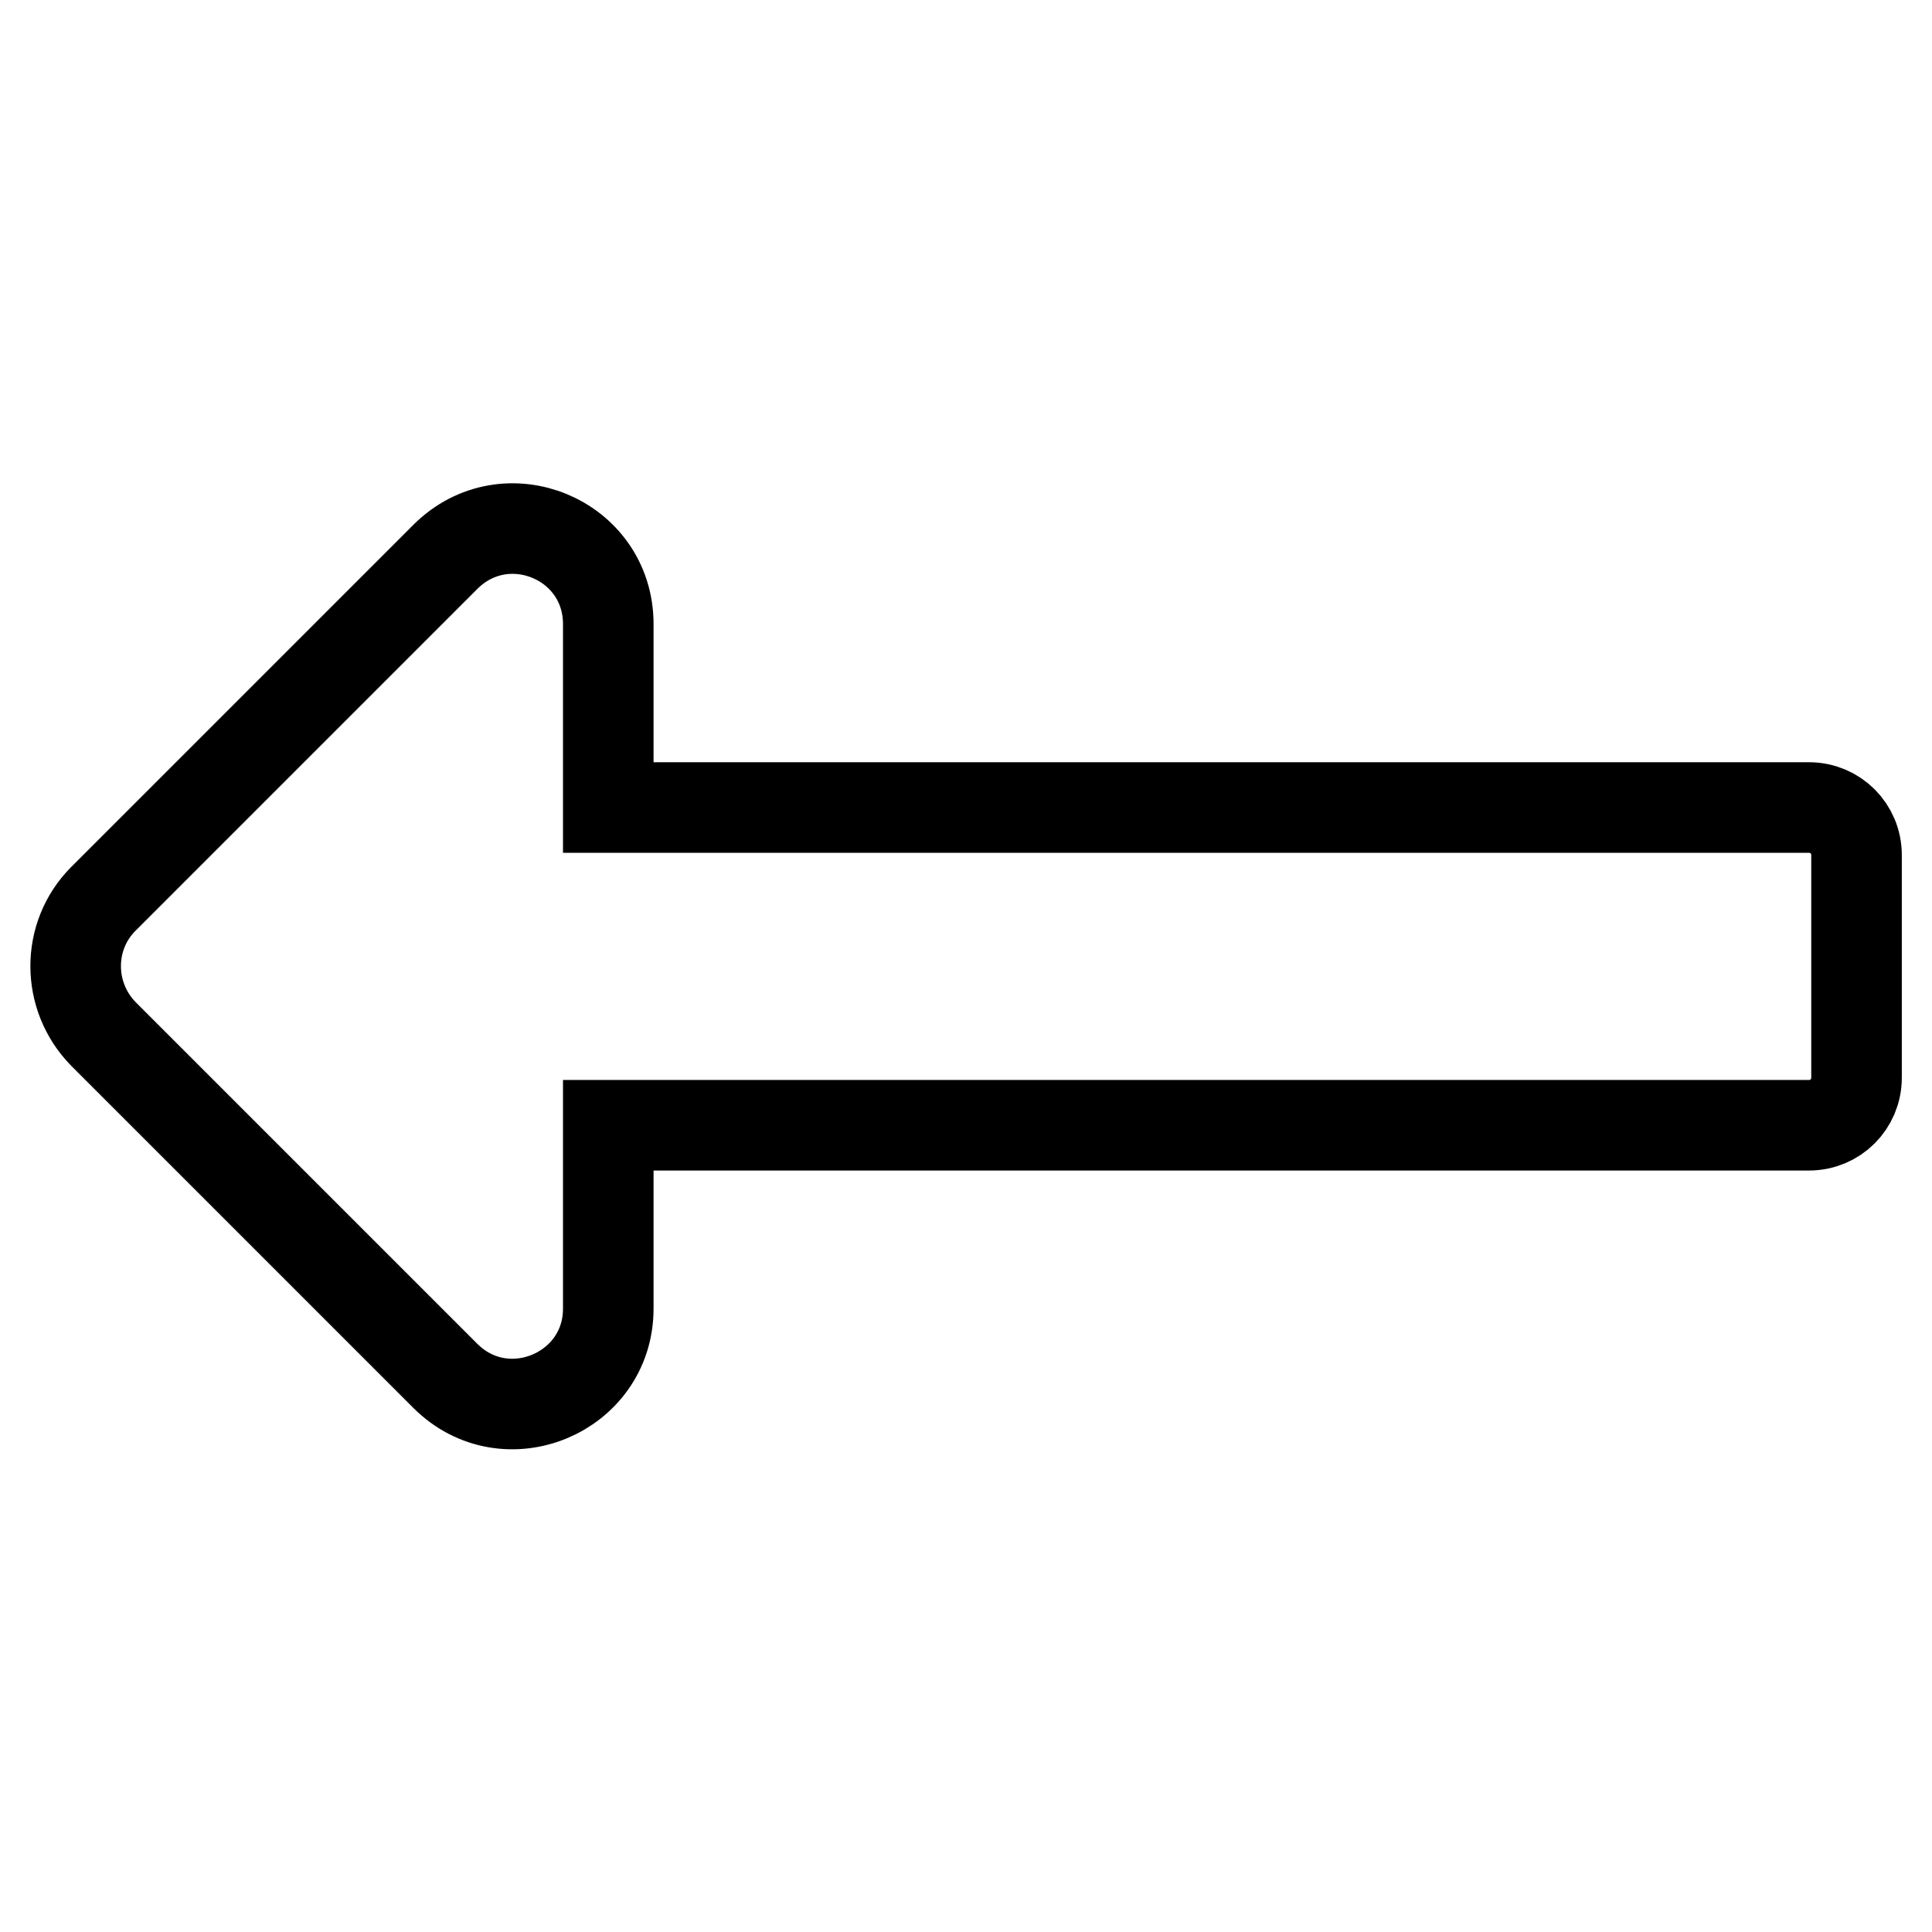
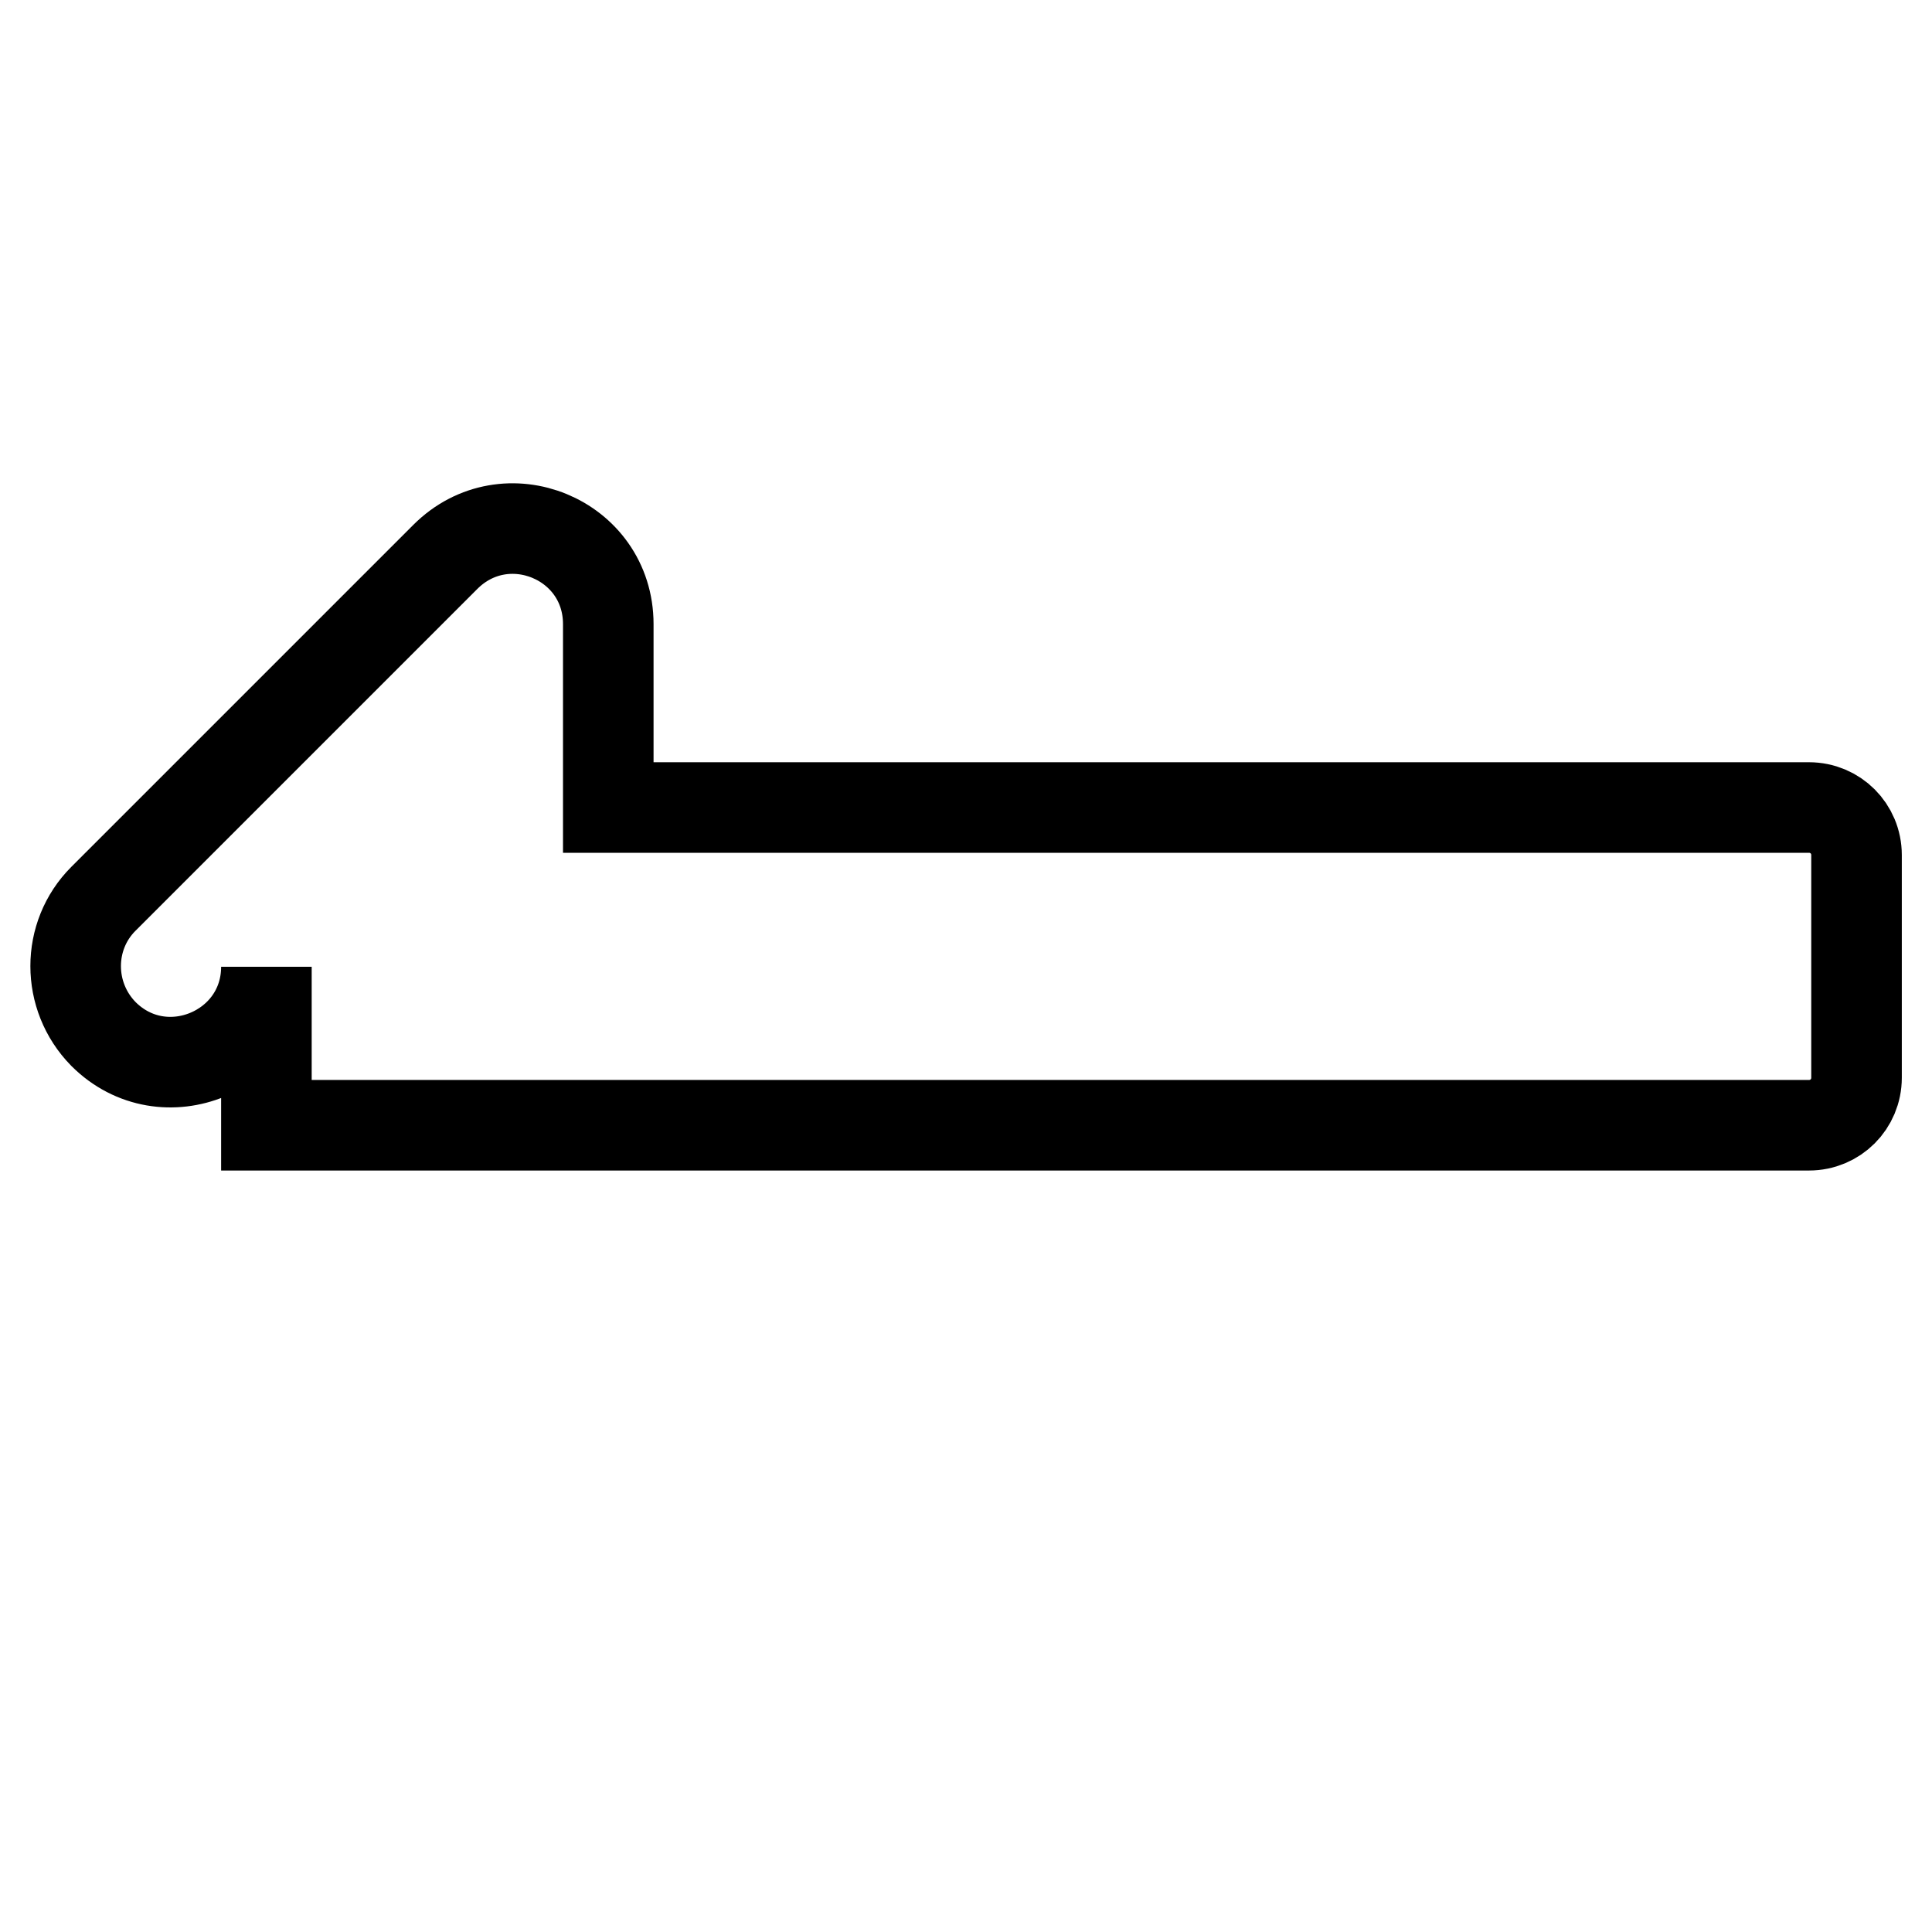
<svg xmlns="http://www.w3.org/2000/svg" version="1.1" x="0px" y="0px" viewBox="0 0 256 256" enable-background="new 0 0 256 256" xml:space="preserve">
  <g>
-     <path stroke-width="12" fill-opacity="0" stroke="#000000" d="M80.6,149.1h159.1c3.5,0,6.3-2.8,6.3-6.3v-29.5c0-3.5-2.8-6.3-6.3-6.3H80.6V82.7c0-11.3-13.6-16.9-21.6-8.9 l-45.3,45.3c-4.9,4.9-4.9,12.9,0,17.9L59,182.3c8,8,21.6,2.3,21.6-8.9V149.1z" />
+     <path stroke-width="12" fill-opacity="0" stroke="#000000" d="M80.6,149.1h159.1c3.5,0,6.3-2.8,6.3-6.3v-29.5c0-3.5-2.8-6.3-6.3-6.3H80.6V82.7c0-11.3-13.6-16.9-21.6-8.9 l-45.3,45.3c-4.9,4.9-4.9,12.9,0,17.9c8,8,21.6,2.3,21.6-8.9V149.1z" />
  </g>
</svg>